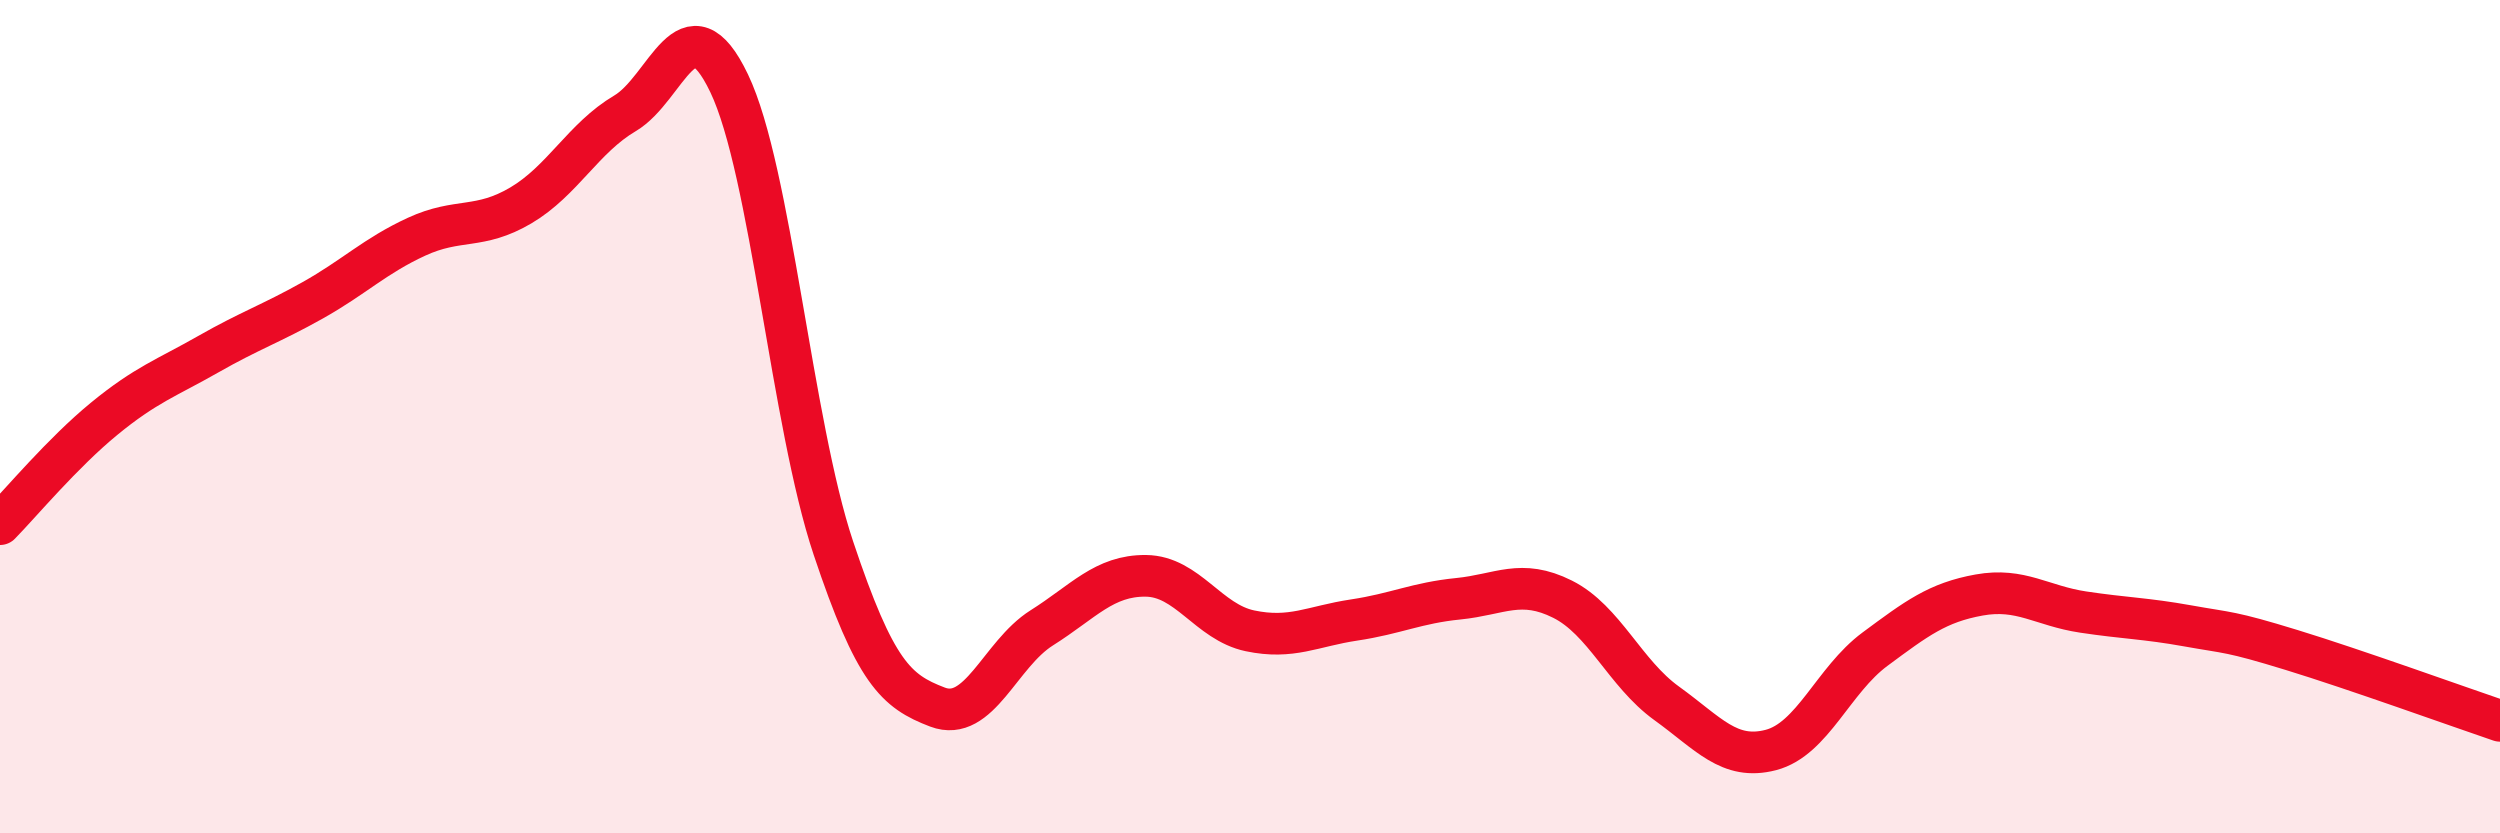
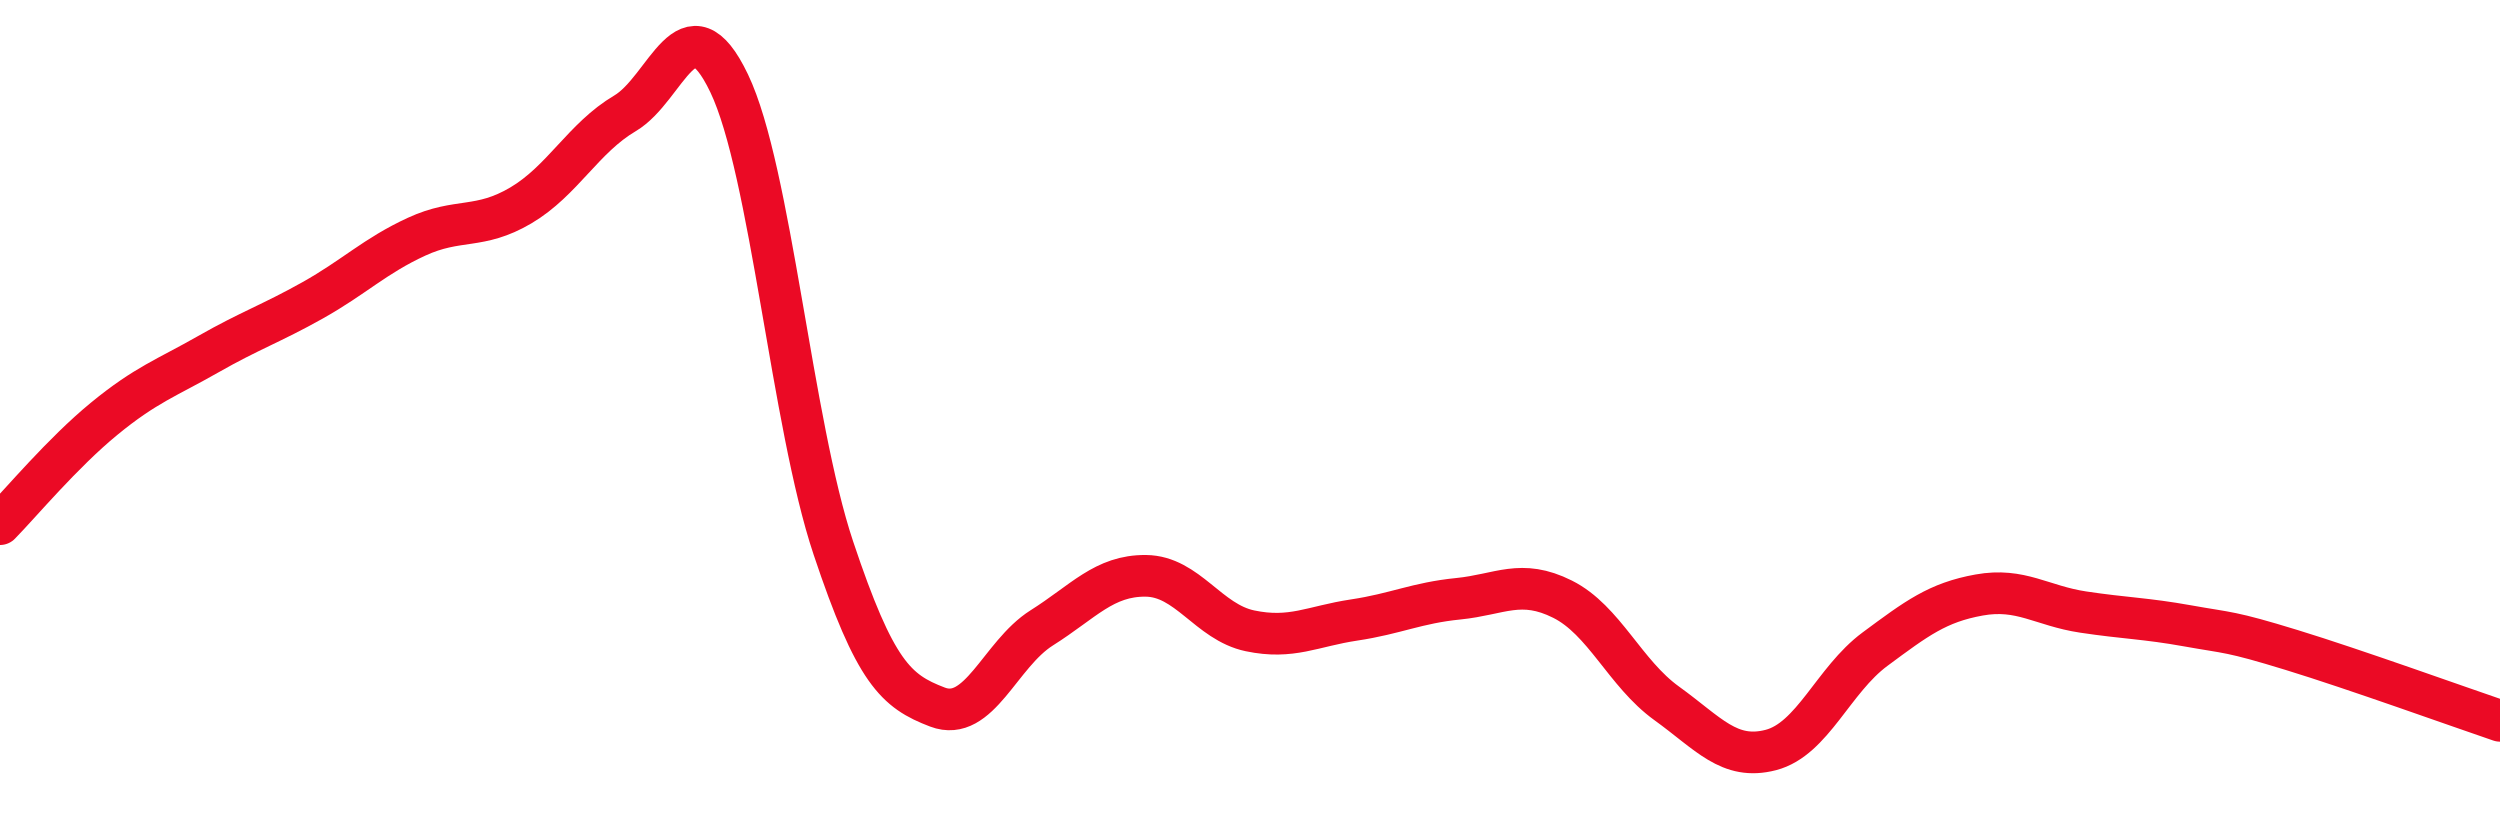
<svg xmlns="http://www.w3.org/2000/svg" width="60" height="20" viewBox="0 0 60 20">
-   <path d="M 0,12.58 C 0.5,12.07 1.5,10.87 2.5,10.05 C 3.5,9.23 4,9.07 5,8.5 C 6,7.93 6.5,7.77 7.5,7.21 C 8.5,6.65 9,6.14 10,5.68 C 11,5.22 11.5,5.52 12.5,4.93 C 13.5,4.34 14,3.31 15,2.72 C 16,2.13 16.5,-0.09 17.5,2 C 18.5,4.09 19,10.16 20,13.15 C 21,16.14 21.5,16.59 22.5,16.97 C 23.5,17.35 24,15.7 25,15.07 C 26,14.44 26.5,13.81 27.5,13.82 C 28.5,13.83 29,14.93 30,15.14 C 31,15.35 31.5,15.03 32.5,14.88 C 33.5,14.73 34,14.47 35,14.37 C 36,14.27 36.5,13.88 37.5,14.38 C 38.5,14.88 39,16.16 40,16.88 C 41,17.6 41.5,18.26 42.5,18 C 43.5,17.74 44,16.32 45,15.58 C 46,14.84 46.5,14.46 47.5,14.28 C 48.5,14.1 49,14.54 50,14.69 C 51,14.84 51.5,14.84 52.5,15.02 C 53.5,15.2 53.5,15.14 55,15.6 C 56.5,16.06 59,16.96 60,17.3L60 20L0 20Z" fill="#EB0A25" opacity="0.1" stroke-linecap="round" stroke-linejoin="round" />
  <path d="M 0,12.58 C 0.5,12.07 1.5,10.87 2.5,10.05 C 3.5,9.23 4,9.07 5,8.5 C 6,7.93 6.5,7.77 7.5,7.21 C 8.5,6.65 9,6.14 10,5.68 C 11,5.22 11.5,5.52 12.5,4.93 C 13.5,4.34 14,3.31 15,2.72 C 16,2.13 16.5,-0.09 17.5,2 C 18.5,4.09 19,10.16 20,13.15 C 21,16.14 21.5,16.59 22.5,16.97 C 23.5,17.35 24,15.7 25,15.07 C 26,14.44 26.5,13.81 27.5,13.82 C 28.5,13.83 29,14.93 30,15.14 C 31,15.35 31.5,15.03 32.5,14.88 C 33.5,14.73 34,14.47 35,14.37 C 36,14.27 36.5,13.88 37.5,14.38 C 38.5,14.88 39,16.16 40,16.88 C 41,17.6 41.5,18.26 42.5,18 C 43.5,17.74 44,16.32 45,15.58 C 46,14.84 46.5,14.46 47.5,14.28 C 48.5,14.1 49,14.54 50,14.69 C 51,14.84 51.5,14.84 52.5,15.02 C 53.5,15.2 53.5,15.14 55,15.6 C 56.5,16.06 59,16.96 60,17.3" stroke="#EB0A25" stroke-width="1" fill="none" stroke-linecap="round" stroke-linejoin="round" />
</svg>